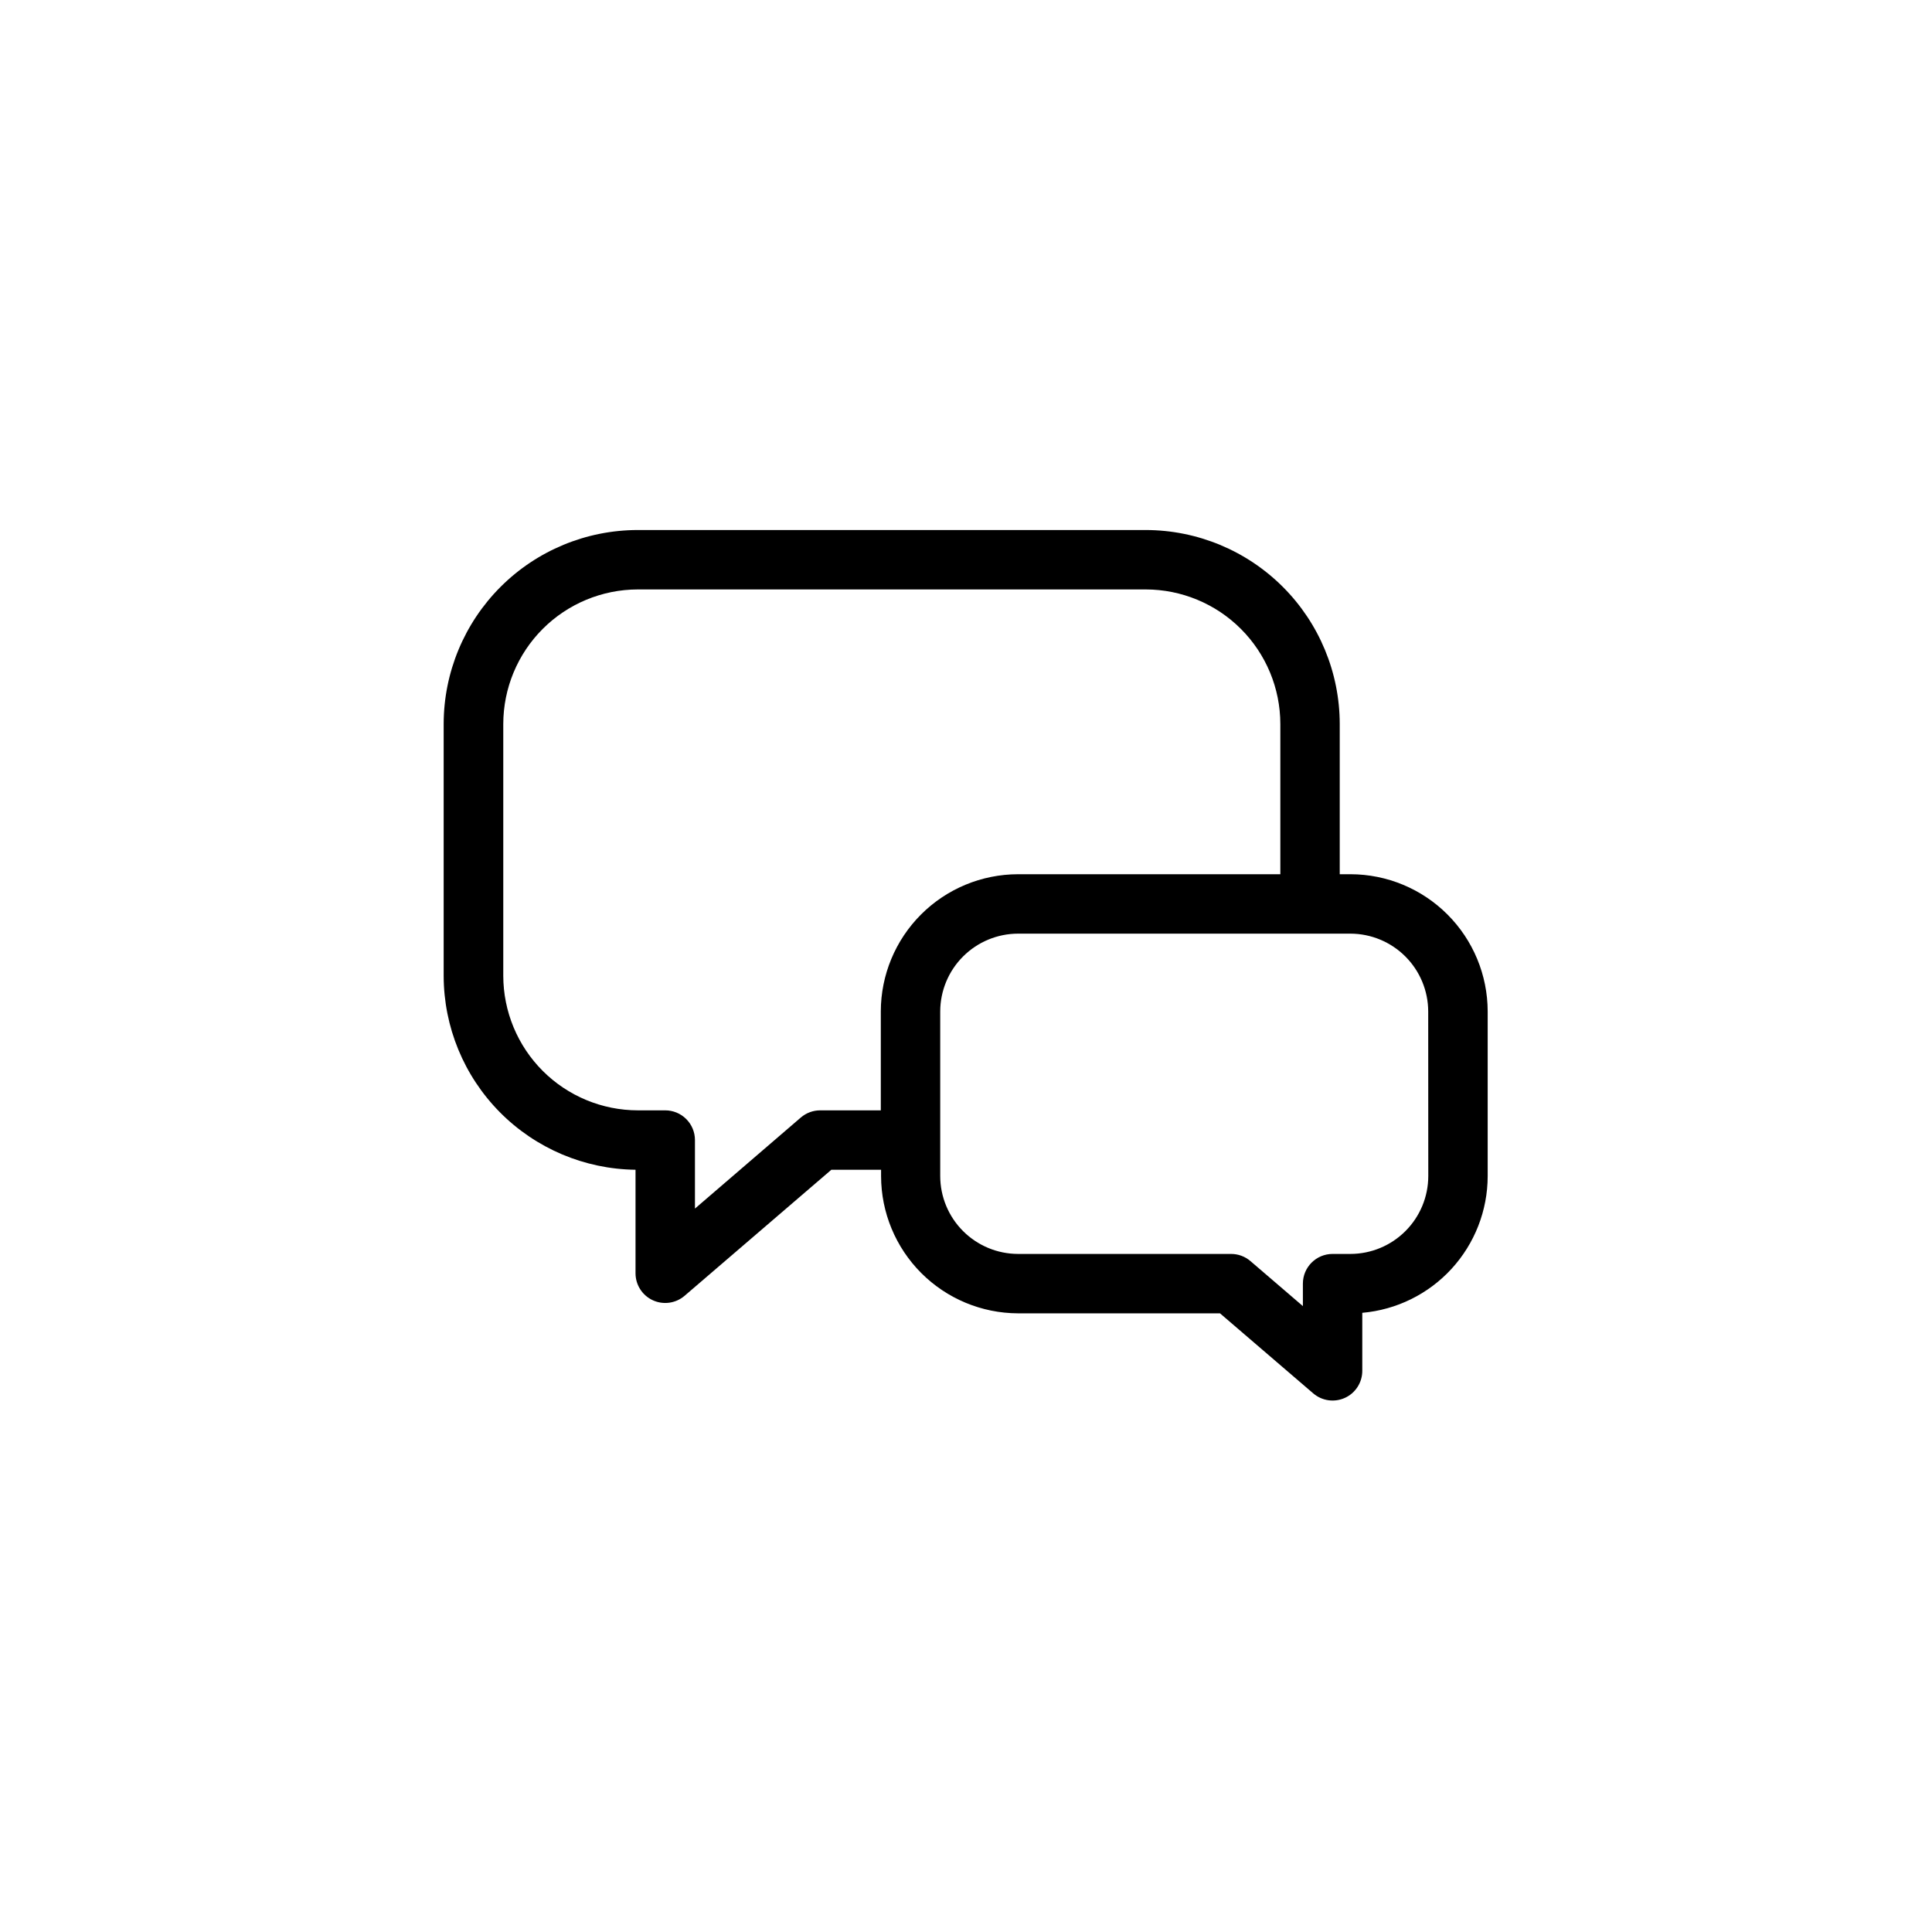
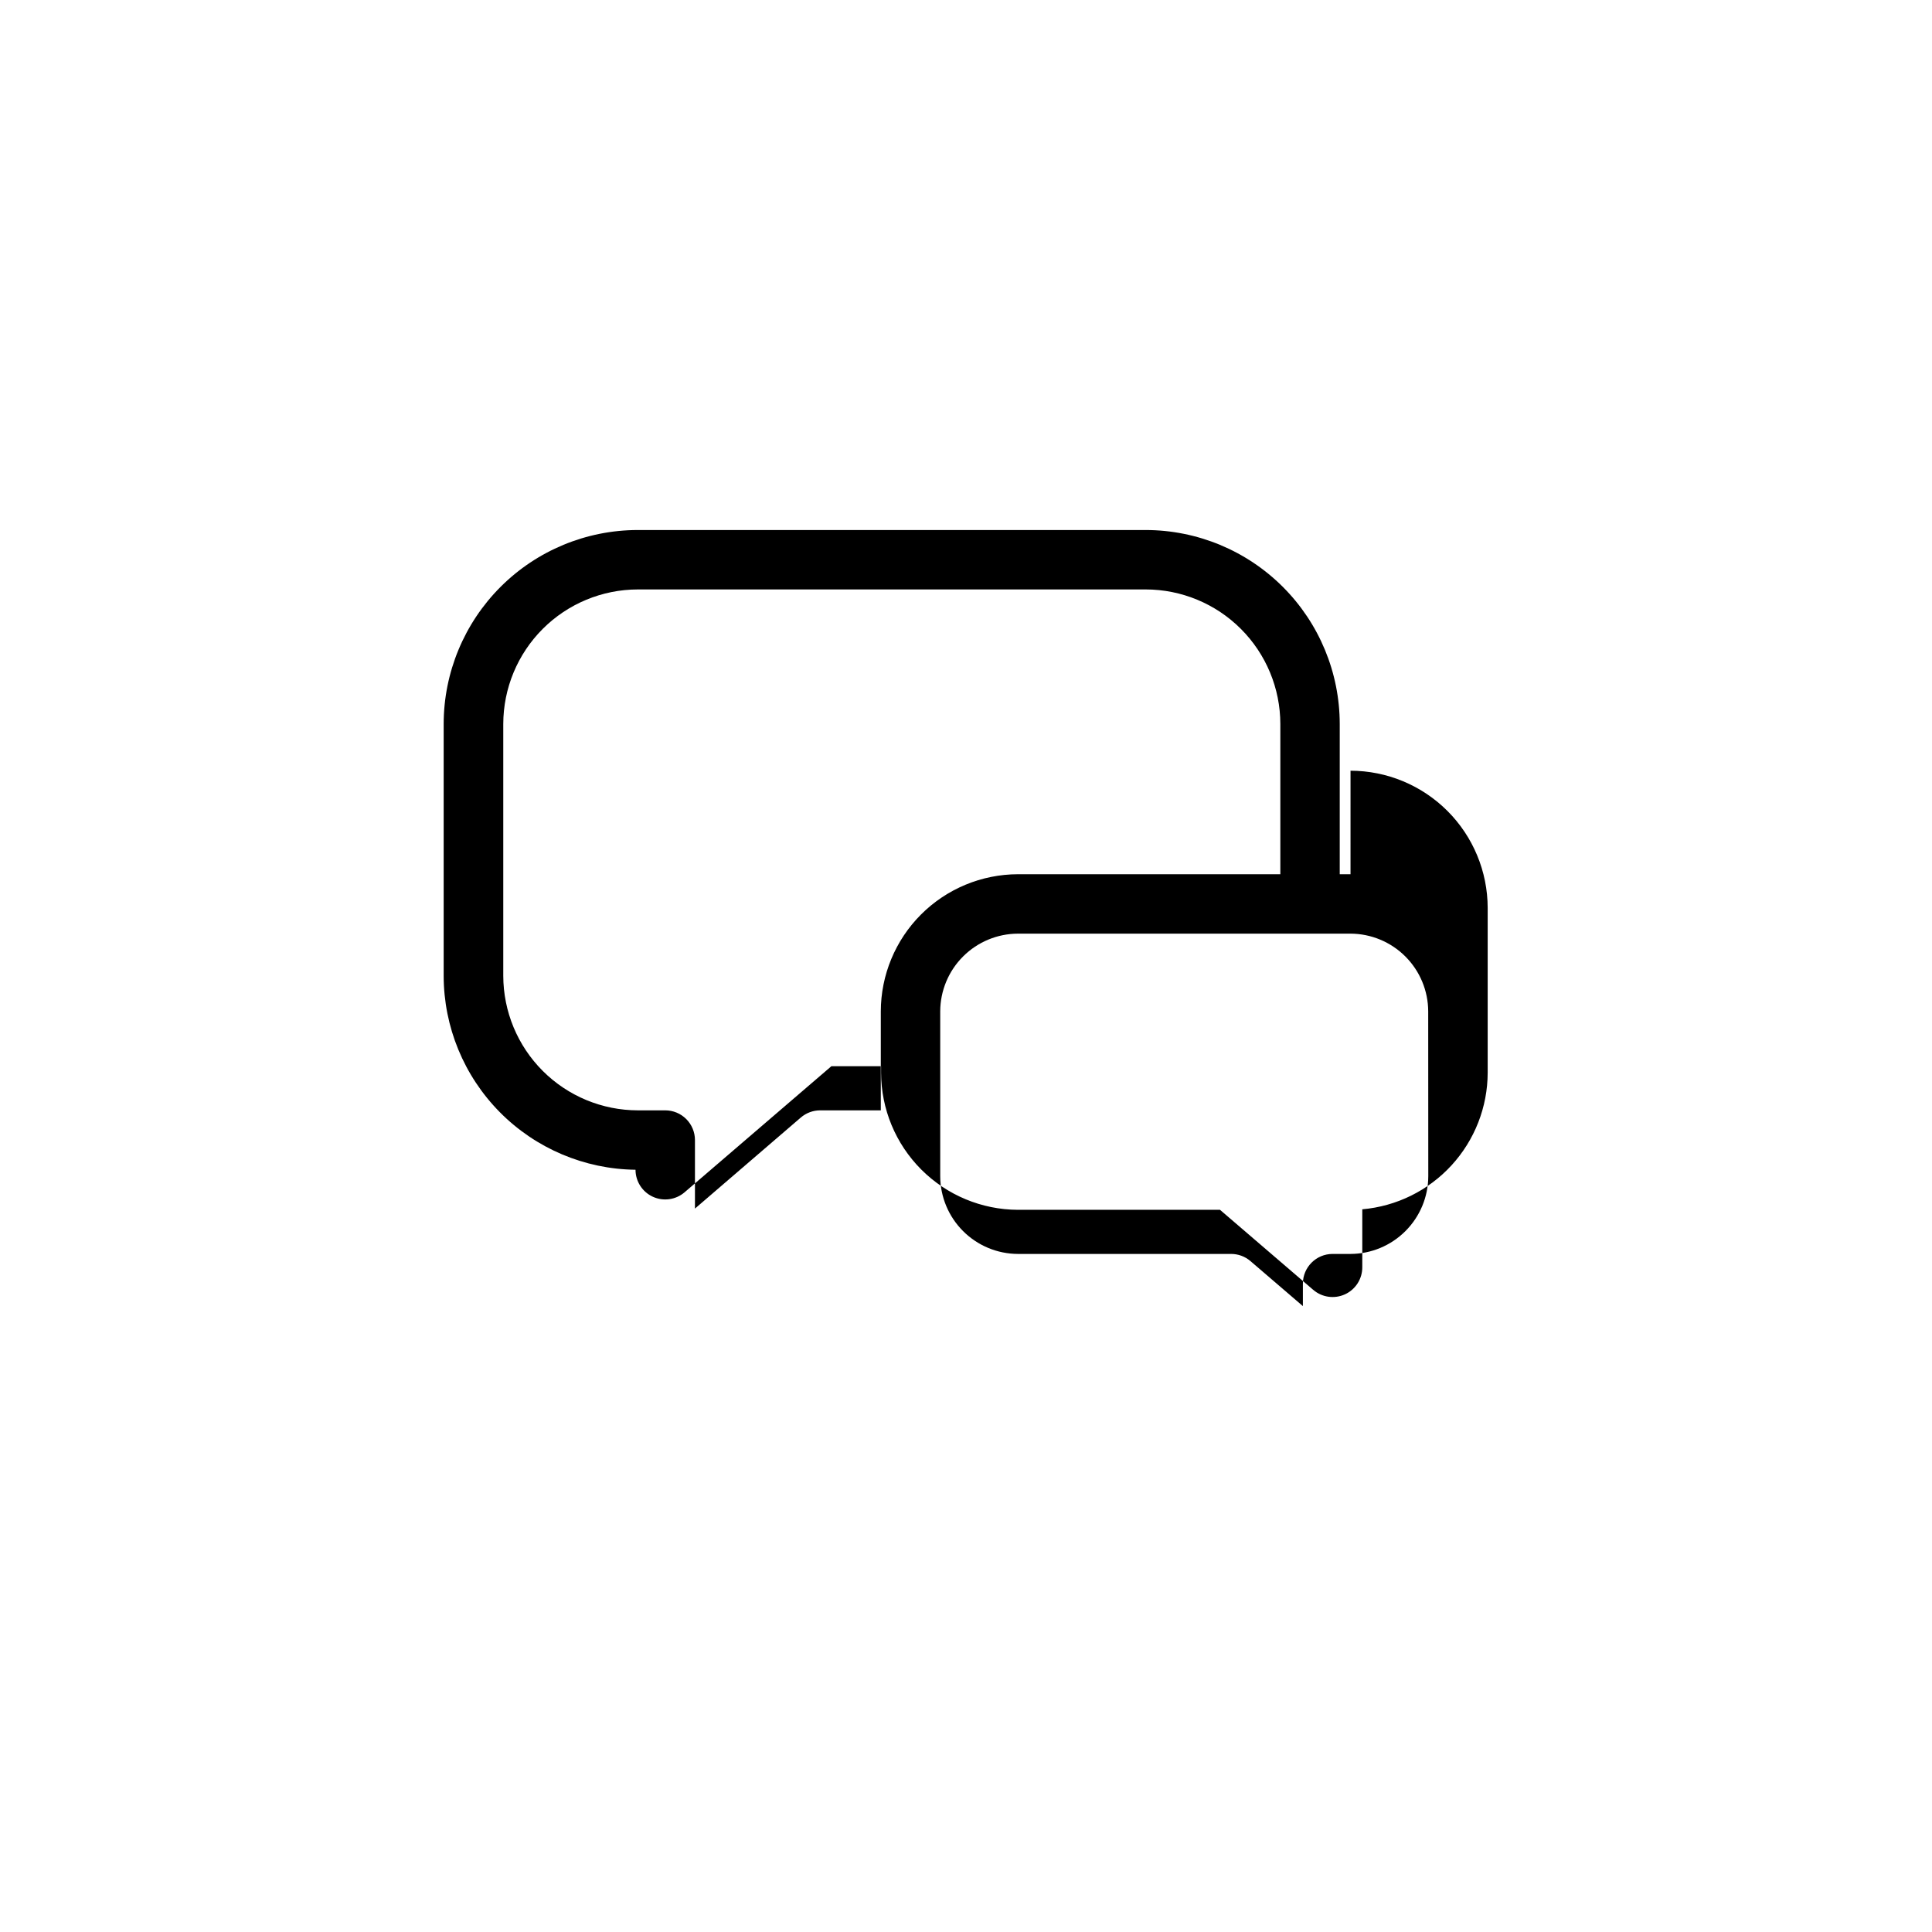
<svg xmlns="http://www.w3.org/2000/svg" fill="#000000" width="800px" height="800px" version="1.1" viewBox="144 144 512 512">
-   <path d="m501.9 375.68h-2.856v-39.824c-0.016-13.625-5.438-26.688-15.074-36.324-9.637-9.633-22.703-15.055-36.328-15.07h-134.66c-13.629 0.016-26.695 5.434-36.332 15.07-9.637 9.633-15.059 22.699-15.074 36.324v66.746c0.016 13.531 5.359 26.512 14.875 36.133 9.516 9.617 22.438 15.102 35.969 15.262v27.434c0 3.074 1.793 5.871 4.586 7.152 2.793 1.285 6.078 0.824 8.414-1.18l38.898-33.406h13.176v1.703c0.016 9.625 3.84 18.848 10.637 25.66 6.801 6.812 16.02 10.656 25.641 10.688h53.539l24.688 21.195h0.004c2.336 2.019 5.633 2.484 8.438 1.195 2.805-1.289 4.594-4.102 4.578-7.188v-15.34c9.062-0.793 17.5-4.949 23.648-11.652 6.148-6.703 9.57-15.465 9.582-24.559v-43.672c-0.016-9.633-3.848-18.871-10.664-25.684-6.812-6.812-16.047-10.648-25.684-10.664zm-140.55 62.574c-1.883 0-3.703 0.68-5.129 1.906l-28.051 24.129v-18.164c0-2.09-0.832-4.09-2.309-5.566s-3.477-2.305-5.566-2.305h-7.262c-9.453-0.012-18.516-3.769-25.199-10.453-6.684-6.684-10.445-15.746-10.461-25.199v-66.746c0.016-9.449 3.777-18.512 10.461-25.195 6.684-6.684 15.746-10.441 25.199-10.453h134.61c9.453 0.012 18.516 3.769 25.199 10.453 6.688 6.684 10.449 15.746 10.461 25.195v39.824h-69.531c-9.633 0.016-18.871 3.852-25.684 10.664s-10.648 16.051-10.664 25.684v26.223zm161.16 17.445c-0.016 5.461-2.191 10.691-6.055 14.551-3.859 3.863-9.09 6.039-14.551 6.055h-4.754c-4.348 0-7.871 3.523-7.871 7.871v5.953l-13.895-11.926c-1.426-1.227-3.246-1.898-5.125-1.898h-56.484c-5.457-0.016-10.691-2.191-14.551-6.055-3.863-3.859-6.039-9.09-6.055-14.551v-43.672c0.016-5.457 2.191-10.691 6.055-14.551 3.859-3.859 9.094-6.035 14.551-6.051h88.109c5.461 0.016 10.691 2.191 14.551 6.051 3.863 3.859 6.039 9.094 6.055 14.551z" />
+   <path d="m501.9 375.68h-2.856v-39.824c-0.016-13.625-5.438-26.688-15.074-36.324-9.637-9.633-22.703-15.055-36.328-15.07h-134.66c-13.629 0.016-26.695 5.434-36.332 15.07-9.637 9.633-15.059 22.699-15.074 36.324v66.746c0.016 13.531 5.359 26.512 14.875 36.133 9.516 9.617 22.438 15.102 35.969 15.262c0 3.074 1.793 5.871 4.586 7.152 2.793 1.285 6.078 0.824 8.414-1.18l38.898-33.406h13.176v1.703c0.016 9.625 3.84 18.848 10.637 25.66 6.801 6.812 16.02 10.656 25.641 10.688h53.539l24.688 21.195h0.004c2.336 2.019 5.633 2.484 8.438 1.195 2.805-1.289 4.594-4.102 4.578-7.188v-15.34c9.062-0.793 17.5-4.949 23.648-11.652 6.148-6.703 9.57-15.465 9.582-24.559v-43.672c-0.016-9.633-3.848-18.871-10.664-25.684-6.812-6.812-16.047-10.648-25.684-10.664zm-140.55 62.574c-1.883 0-3.703 0.68-5.129 1.906l-28.051 24.129v-18.164c0-2.09-0.832-4.09-2.309-5.566s-3.477-2.305-5.566-2.305h-7.262c-9.453-0.012-18.516-3.769-25.199-10.453-6.684-6.684-10.445-15.746-10.461-25.199v-66.746c0.016-9.449 3.777-18.512 10.461-25.195 6.684-6.684 15.746-10.441 25.199-10.453h134.61c9.453 0.012 18.516 3.769 25.199 10.453 6.688 6.684 10.449 15.746 10.461 25.195v39.824h-69.531c-9.633 0.016-18.871 3.852-25.684 10.664s-10.648 16.051-10.664 25.684v26.223zm161.16 17.445c-0.016 5.461-2.191 10.691-6.055 14.551-3.859 3.863-9.09 6.039-14.551 6.055h-4.754c-4.348 0-7.871 3.523-7.871 7.871v5.953l-13.895-11.926c-1.426-1.227-3.246-1.898-5.125-1.898h-56.484c-5.457-0.016-10.691-2.191-14.551-6.055-3.863-3.859-6.039-9.09-6.055-14.551v-43.672c0.016-5.457 2.191-10.691 6.055-14.551 3.859-3.859 9.094-6.035 14.551-6.051h88.109c5.461 0.016 10.691 2.191 14.551 6.051 3.863 3.859 6.039 9.094 6.055 14.551z" />
</svg>